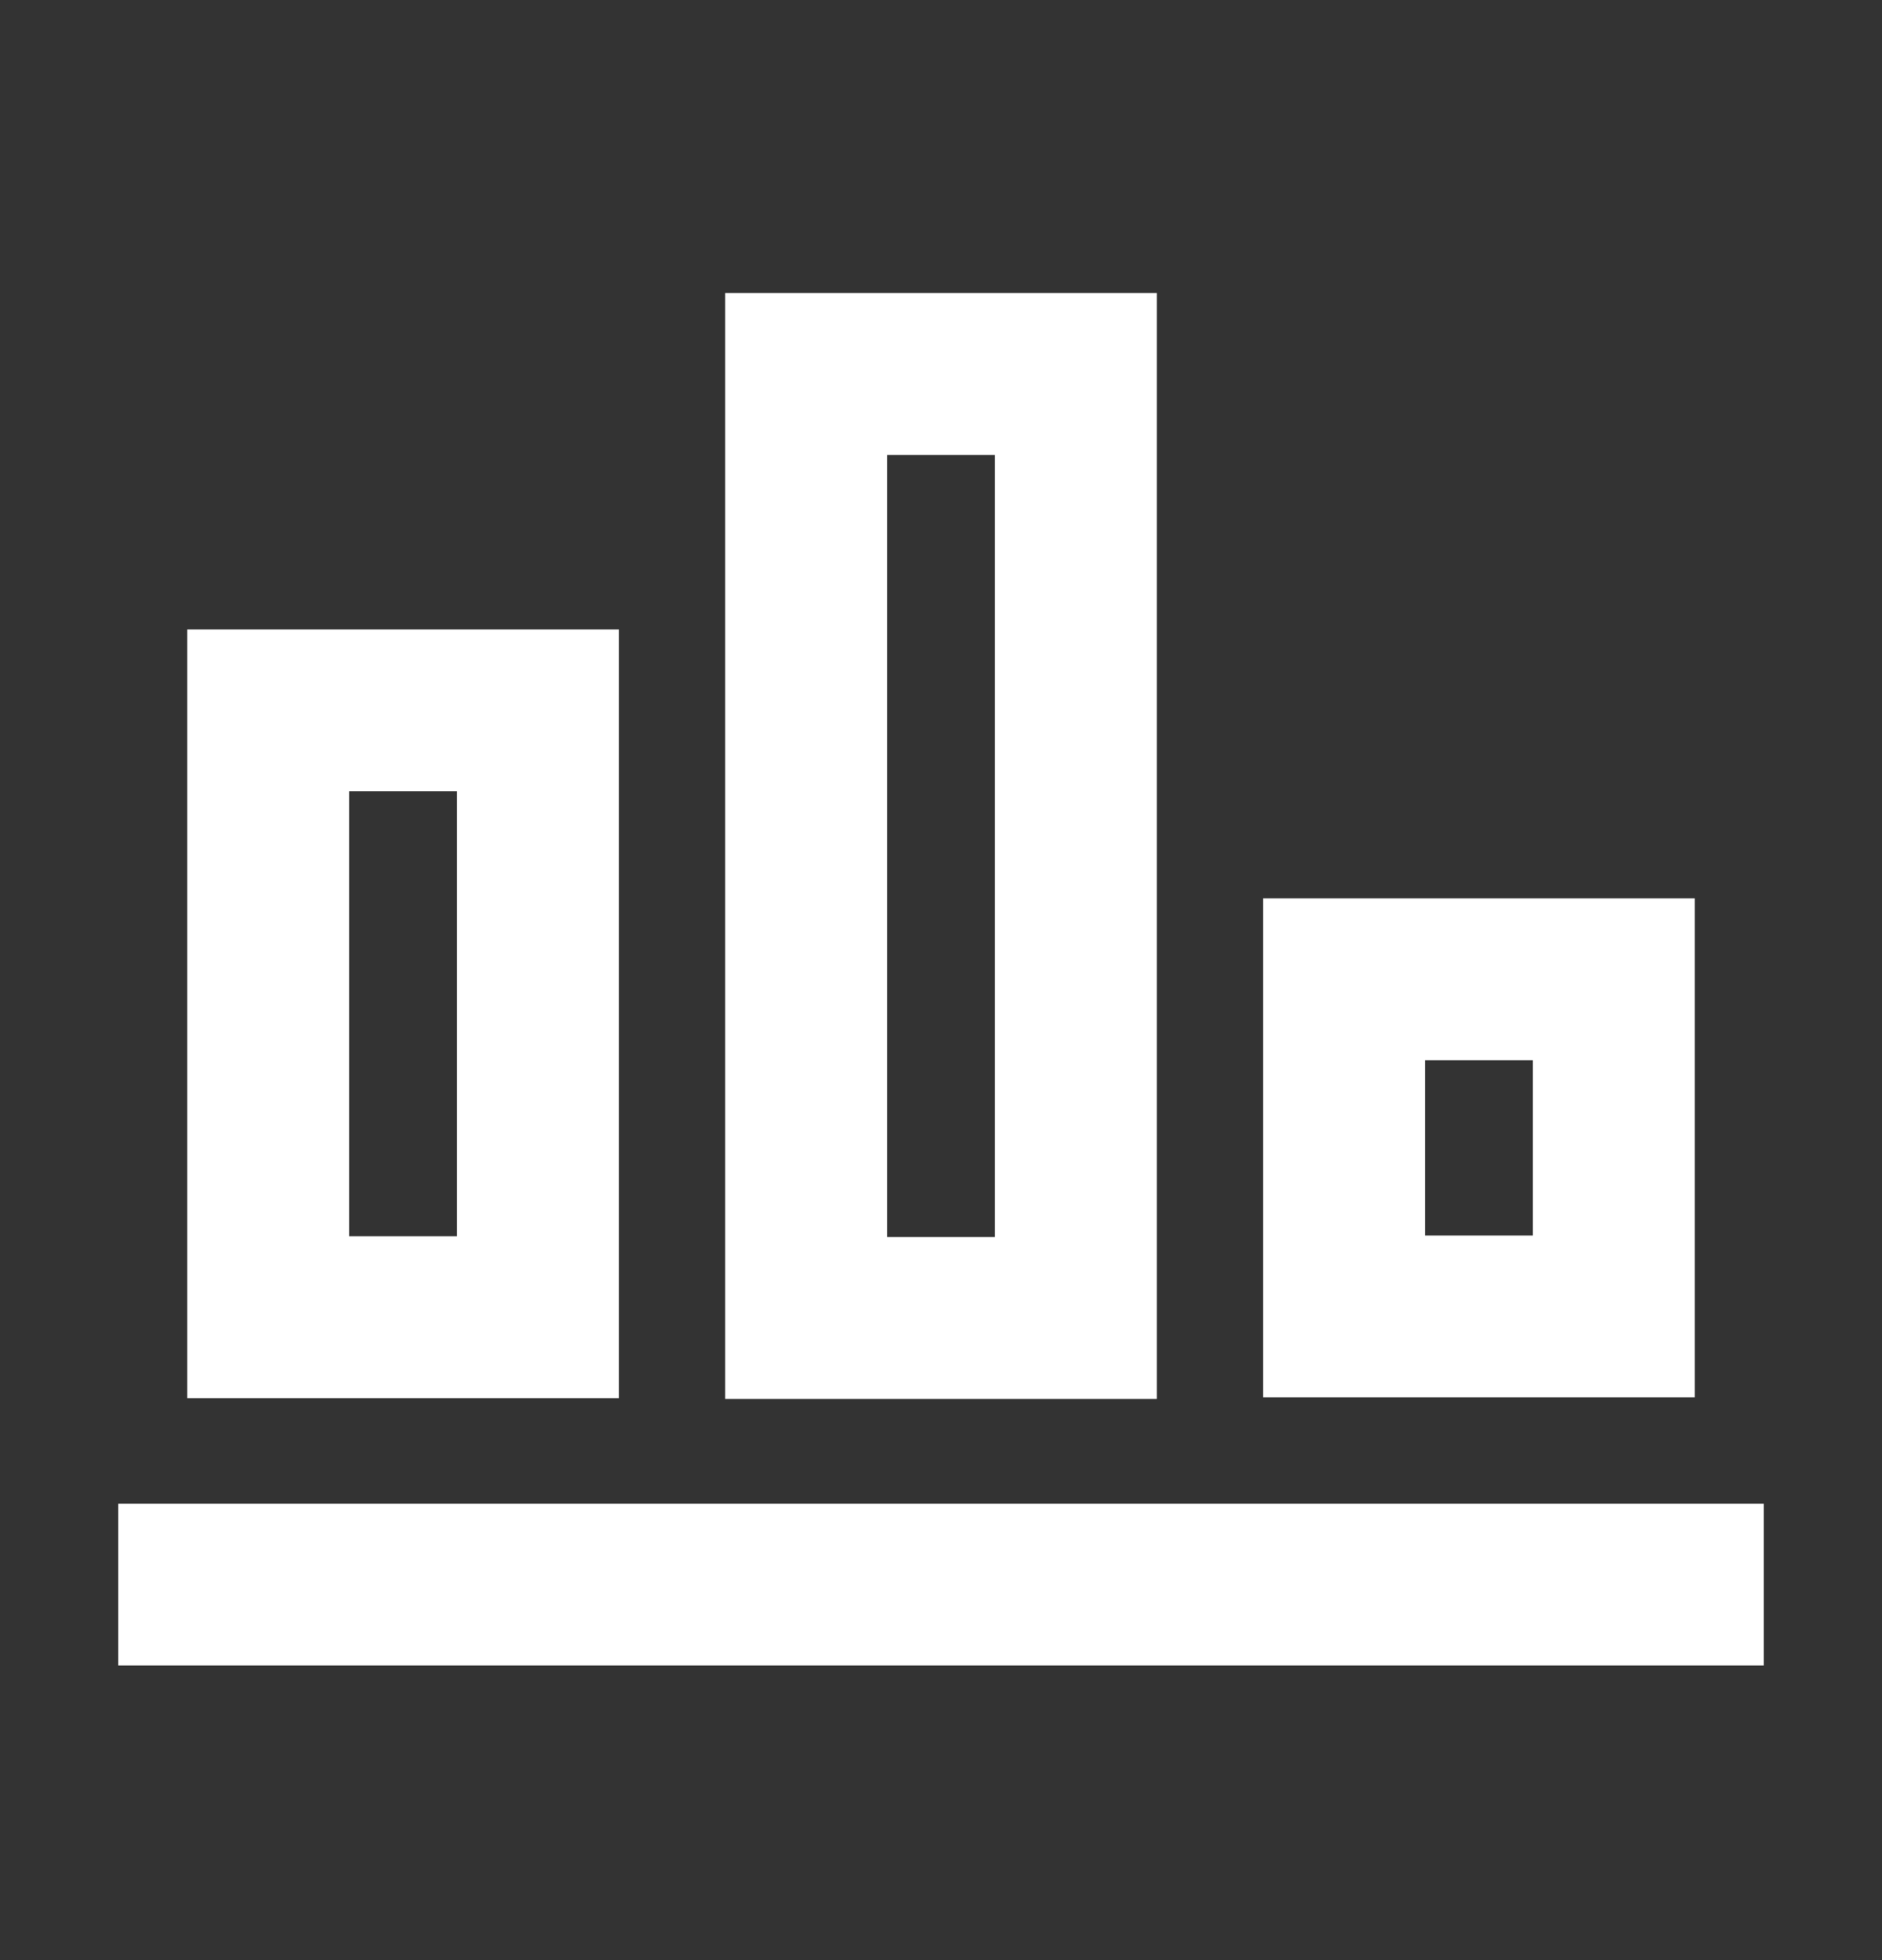
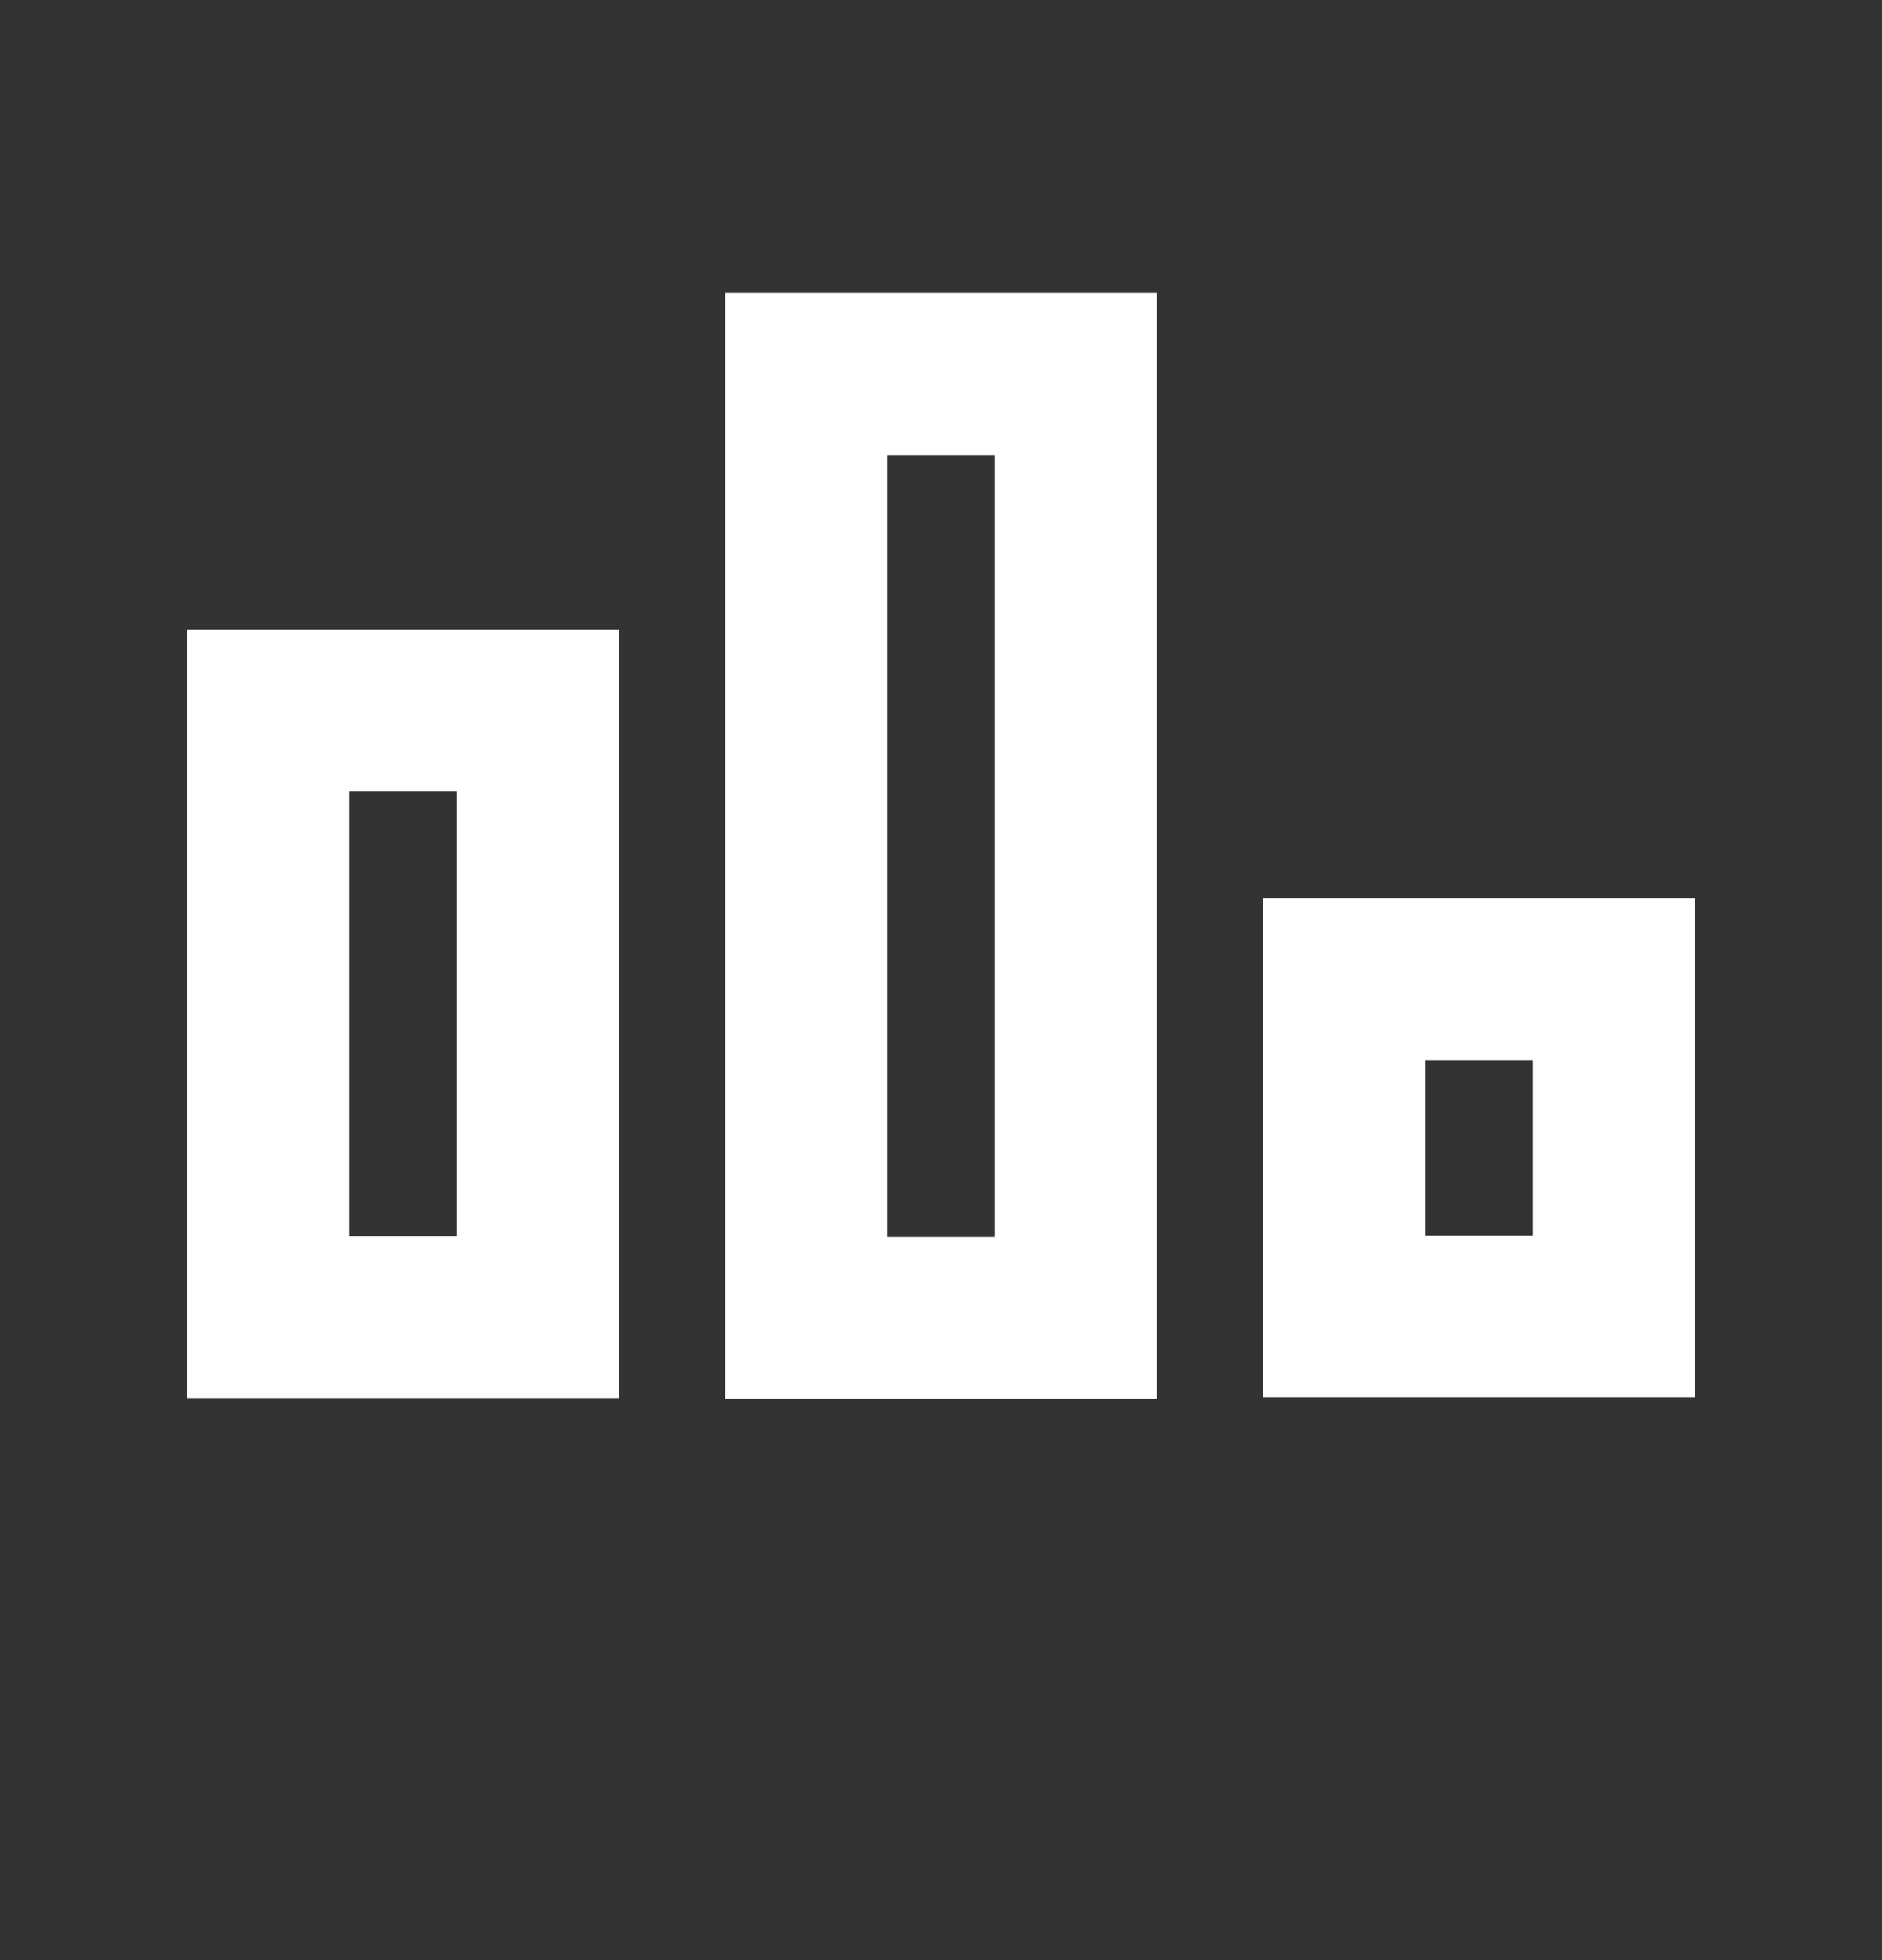
<svg xmlns="http://www.w3.org/2000/svg" width="24" height="25" viewBox="0 0 24 25" fill="none">
  <rect x="0" y="0" width="24" height="25" fill="#333333" stroke="none" />
-   <path d="M2.54 20.21L21.46 20.21" stroke="white" stroke-width="2.064" stroke-miterlimit="10" stroke-linecap="square" />
-   <path d="M6.86 9.06H3.42L3.42 16.8H6.86L6.86 9.06Z" stroke="white" stroke-width="2.064" stroke-miterlimit="10" stroke-linecap="square" />
+   <path d="M6.86 9.06H3.42L3.42 16.8H6.86L6.86 9.06" stroke="white" stroke-width="2.064" stroke-miterlimit="10" stroke-linecap="square" />
  <path d="M13.72 4.77L10.28 4.77L10.28 16.81H13.72L13.72 4.77Z" stroke="white" stroke-width="2.064" stroke-miterlimit="10" stroke-linecap="square" />
  <path d="M20.58 12.49H17.14V16.79H20.58V12.49Z" stroke="white" stroke-width="2.064" stroke-miterlimit="10" stroke-linecap="square" />
</svg>